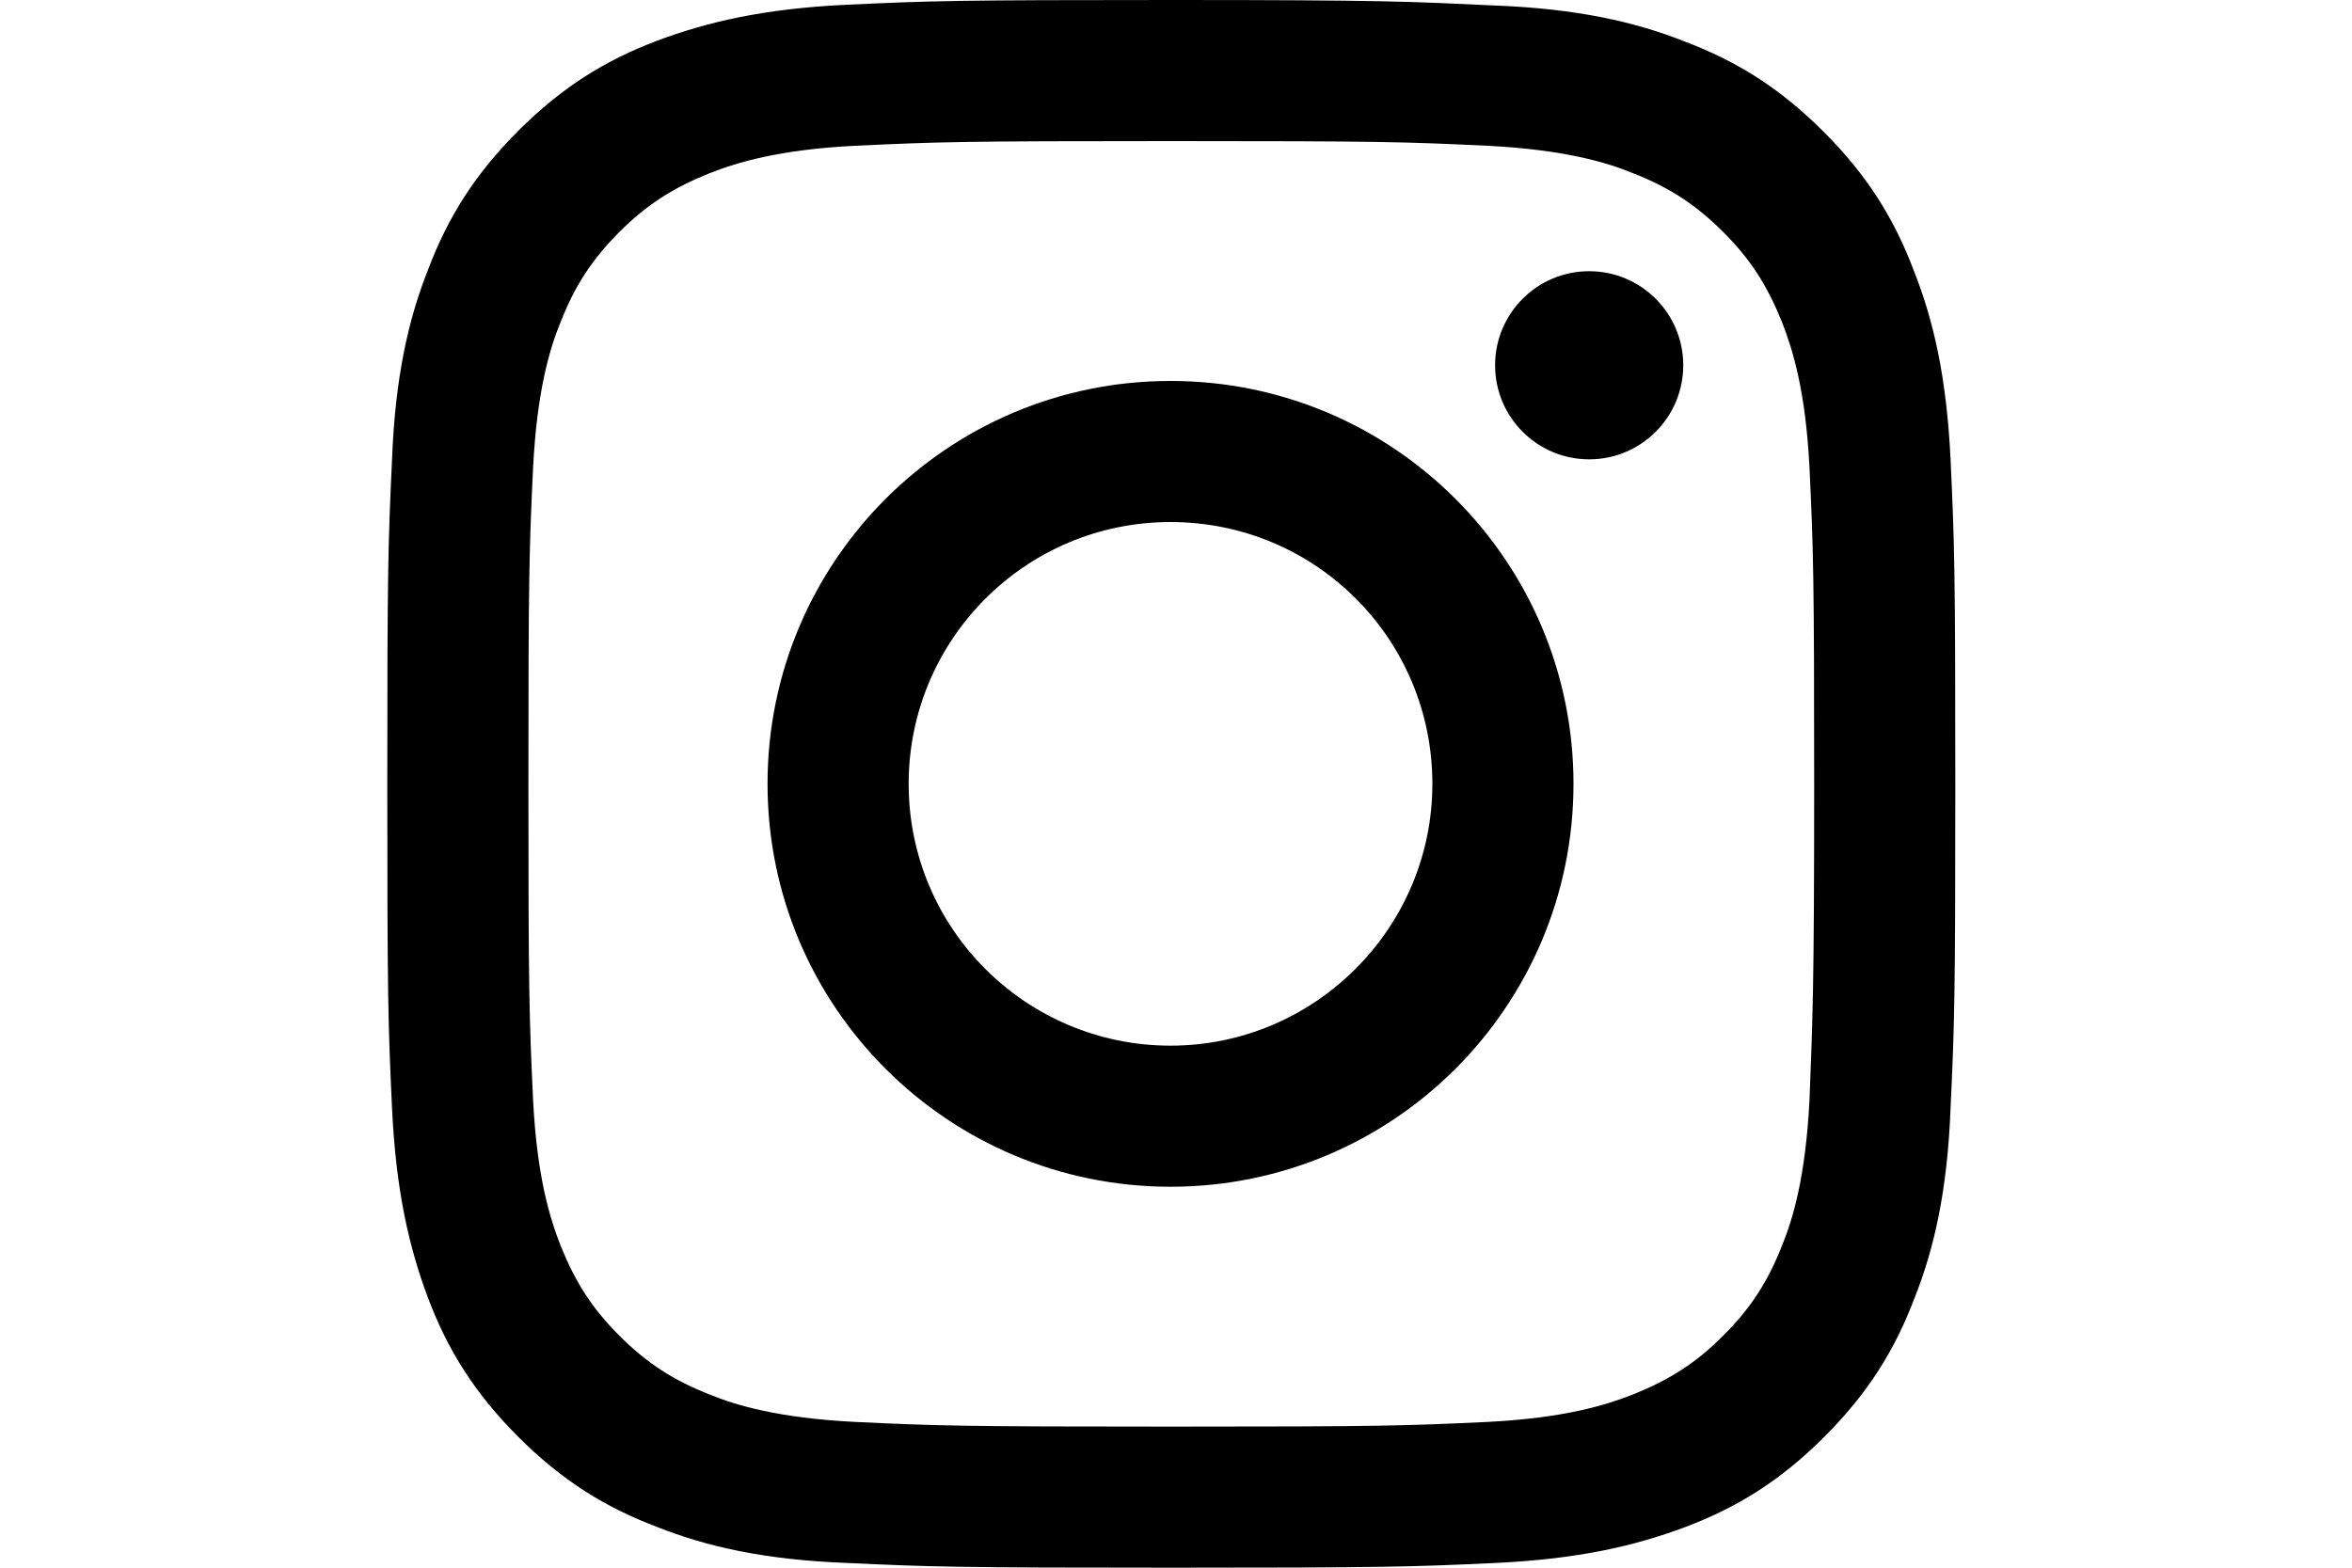
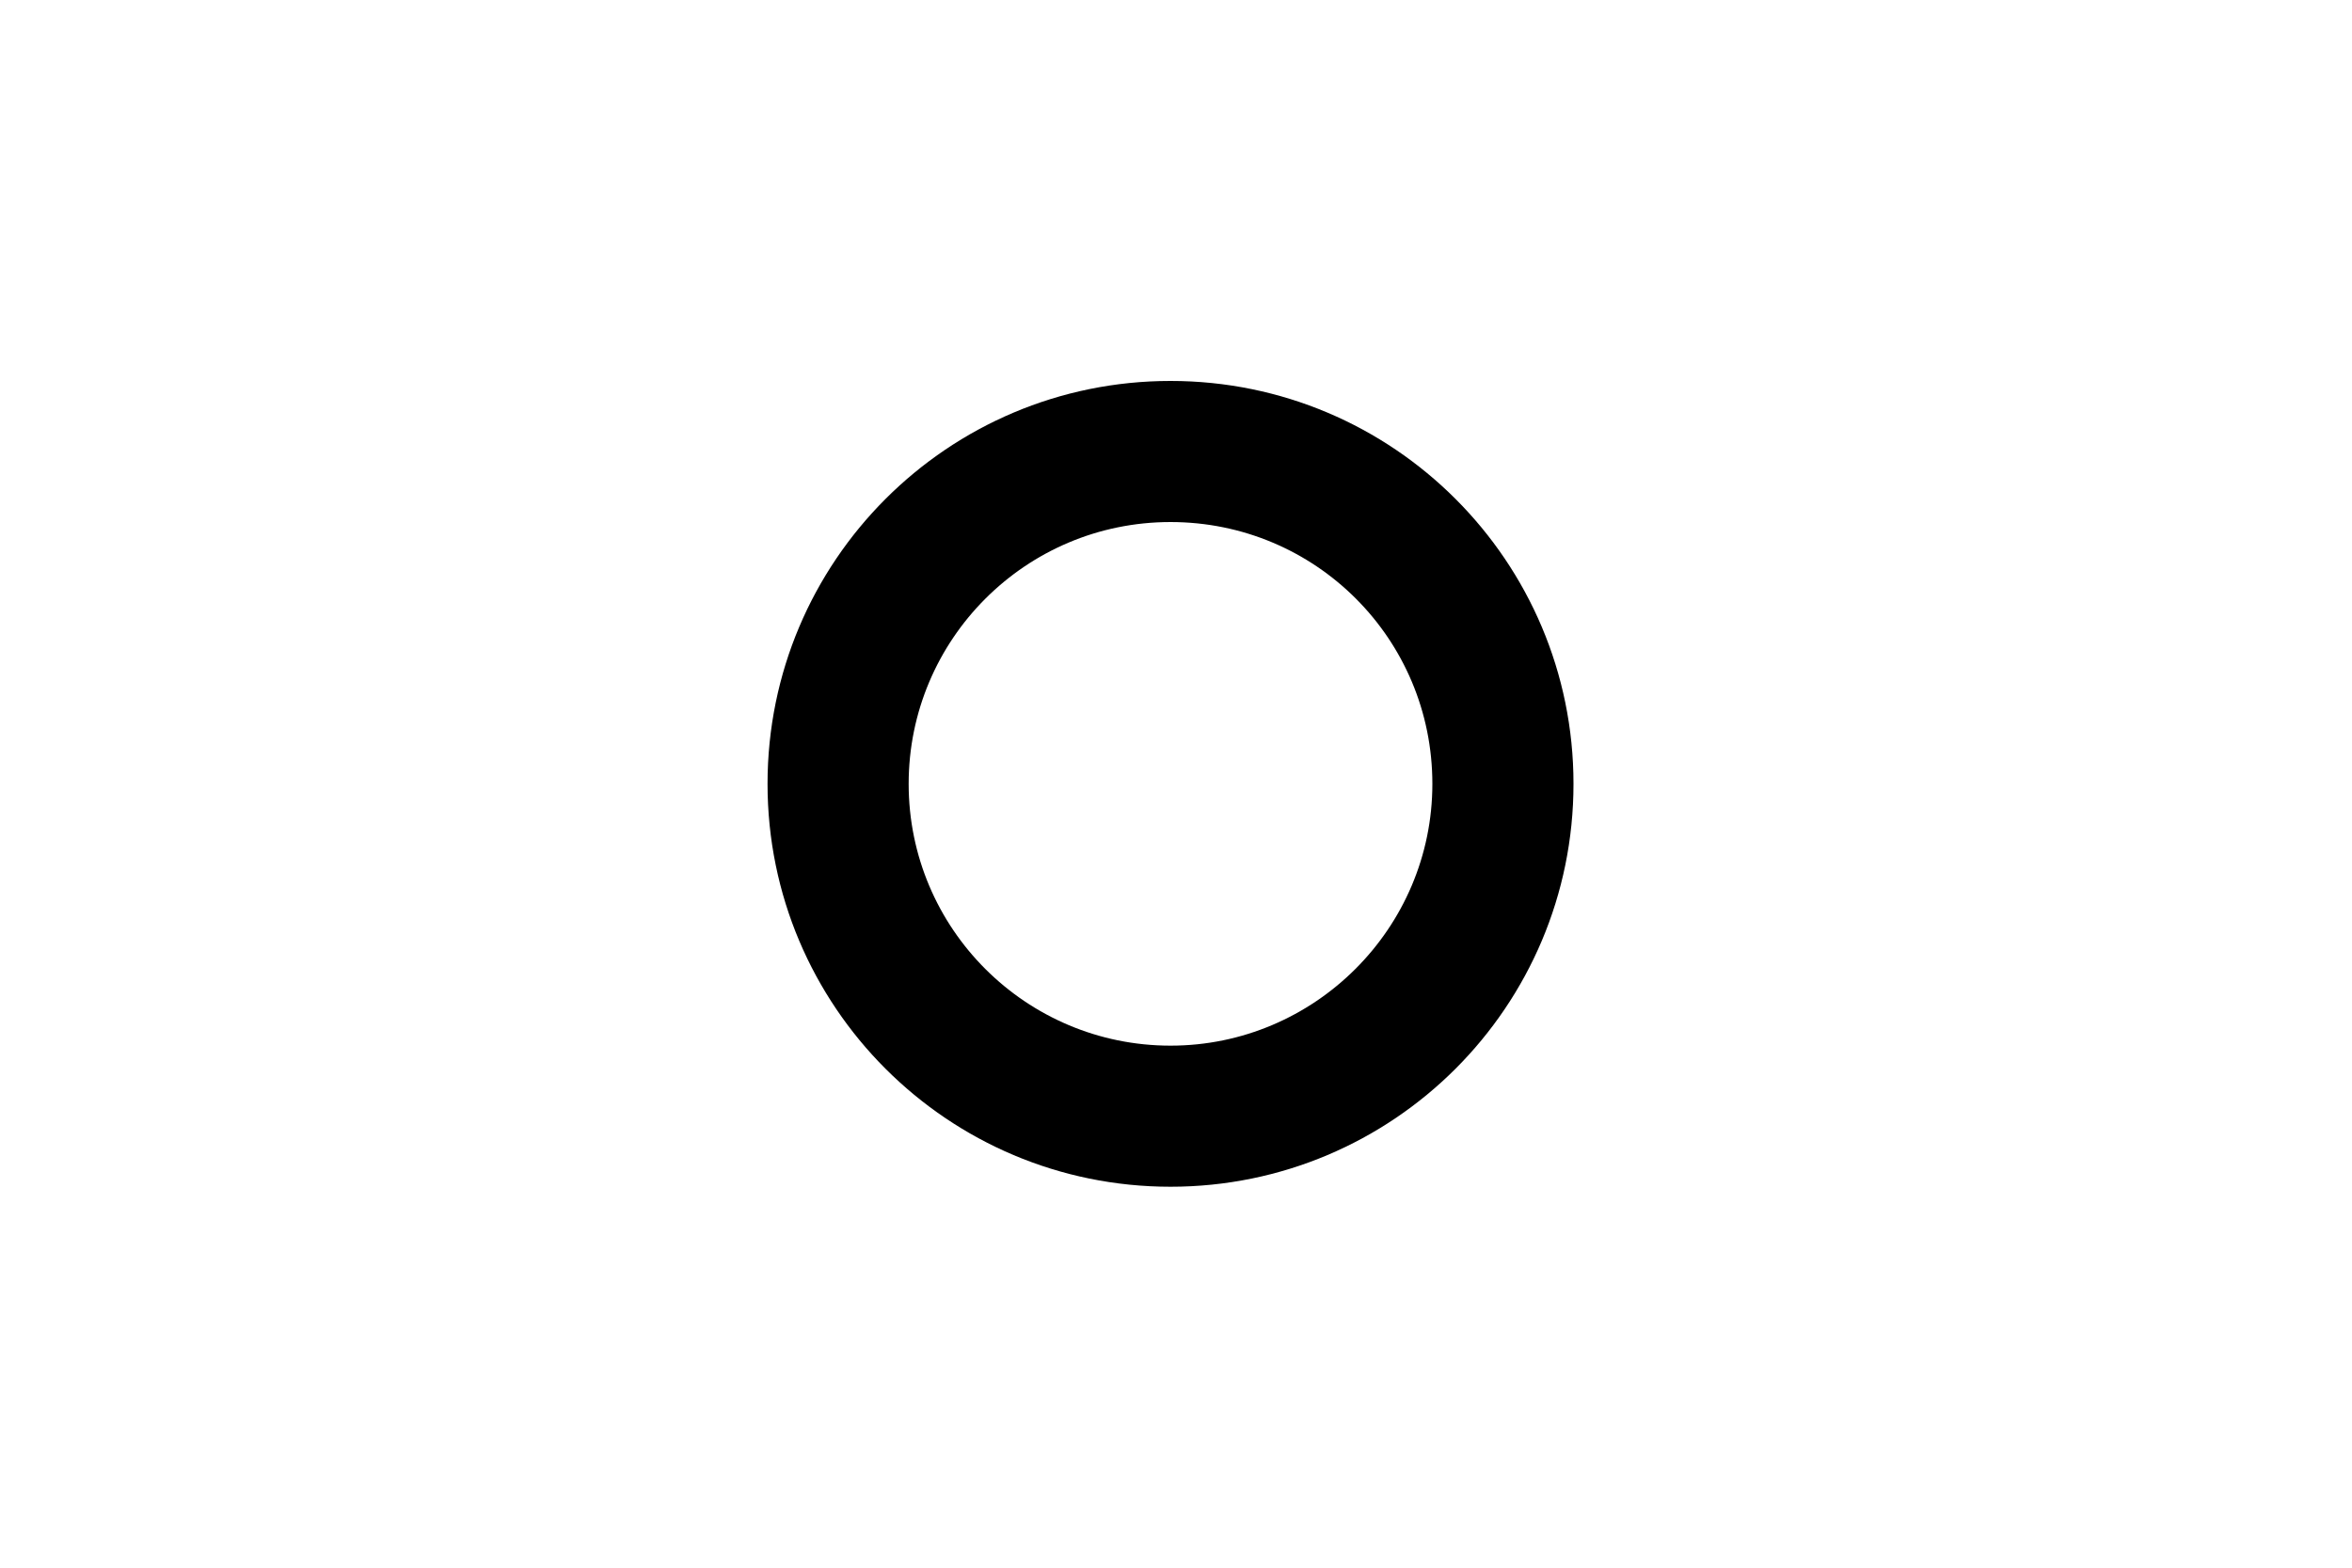
<svg xmlns="http://www.w3.org/2000/svg" version="1.1" id="Calque_1" x="0px" y="0px" viewBox="134 -84 300 200" style="enable-background:new 134 -84 300 200;" xml:space="preserve">
  <g id="XMLID_138_">
-     <path id="XMLID_142_" d="M378.1-49.5c-2.5-6.6-5.9-12.1-11.5-17.7c-5.6-5.6-11.1-9-17.7-11.5c-6.3-2.5-13.7-4.2-24.3-4.6   C314-83.8,310.6-84,283.4-84c-27.2,0-30.6,0.1-41.3,0.6c-10.7,0.5-17.9,2.2-24.3,4.6c-6.6,2.5-12.1,5.9-17.7,11.5   c-5.6,5.6-9,11.1-11.5,17.7c-2.5,6.3-4.2,13.7-4.6,24.3c-0.5,10.7-0.6,14.1-0.6,41.3s0.1,30.6,0.6,41.3c0.5,10.7,2.2,17.9,4.6,24.3   c2.5,6.6,5.9,12.1,11.5,17.7c5.6,5.6,11.1,9,17.7,11.5c6.3,2.5,13.7,4.2,24.3,4.6c10.7,0.5,14.1,0.6,41.3,0.6s30.6-0.1,41.3-0.6   c10.7-0.5,17.9-2.2,24.3-4.6c6.6-2.5,12.1-5.9,17.7-11.5s9-11.1,11.5-17.7c2.5-6.3,4.2-13.7,4.6-24.3c0.5-10.7,0.6-14.1,0.6-41.3   s-0.1-30.6-0.6-41.3C382.3-35.9,380.6-43.2,378.1-49.5z M364.8,56.4c-0.5,9.7-2.1,15.1-3.5,18.5c-1.8,4.6-4,8-7.5,11.5   c-3.5,3.5-6.8,5.6-11.5,7.5c-3.6,1.4-8.8,3-18.5,3.5c-10.6,0.5-13.7,0.6-40.4,0.6c-26.7,0-29.9-0.1-40.4-0.6   c-9.7-0.5-15.1-2.1-18.5-3.5c-4.6-1.8-8-4-11.5-7.5c-3.5-3.5-5.6-6.8-7.5-11.5c-1.4-3.6-3-8.8-3.5-18.5   c-0.5-10.6-0.6-13.8-0.6-40.4s0.1-29.9,0.6-40.4c0.5-9.7,2.1-15.1,3.5-18.5c1.8-4.6,4-8,7.5-11.5c3.5-3.5,6.8-5.6,11.5-7.5   c3.6-1.4,8.8-3,18.5-3.5c10.6-0.5,13.8-0.6,40.4-0.6c26.7,0,29.9,0.1,40.4,0.6c9.7,0.5,15.1,2.1,18.5,3.5c4.6,1.8,8,4,11.5,7.5   c3.5,3.5,5.6,6.8,7.5,11.5c1.4,3.6,3,8.8,3.5,18.5c0.5,10.6,0.6,13.8,0.6,40.4S365.2,45.9,364.8,56.4z" />
    <path id="XMLID_145_" d="M283.3-35.4c-28.4,0-51.4,23-51.4,51.4s23,51.4,51.4,51.4c28.4,0,51.4-23,51.4-51.4S311.7-35.4,283.3-35.4   z M283.3,49.4c-18.4,0-33.4-14.9-33.4-33.4c0-18.4,14.9-33.4,33.4-33.4c18.5,0,33.4,14.9,33.4,33.4   C316.7,34.4,301.7,49.4,283.3,49.4z" />
-     <circle id="XMLID_143_" cx="336.7" cy="-37.4" r="12" />
  </g>
</svg>